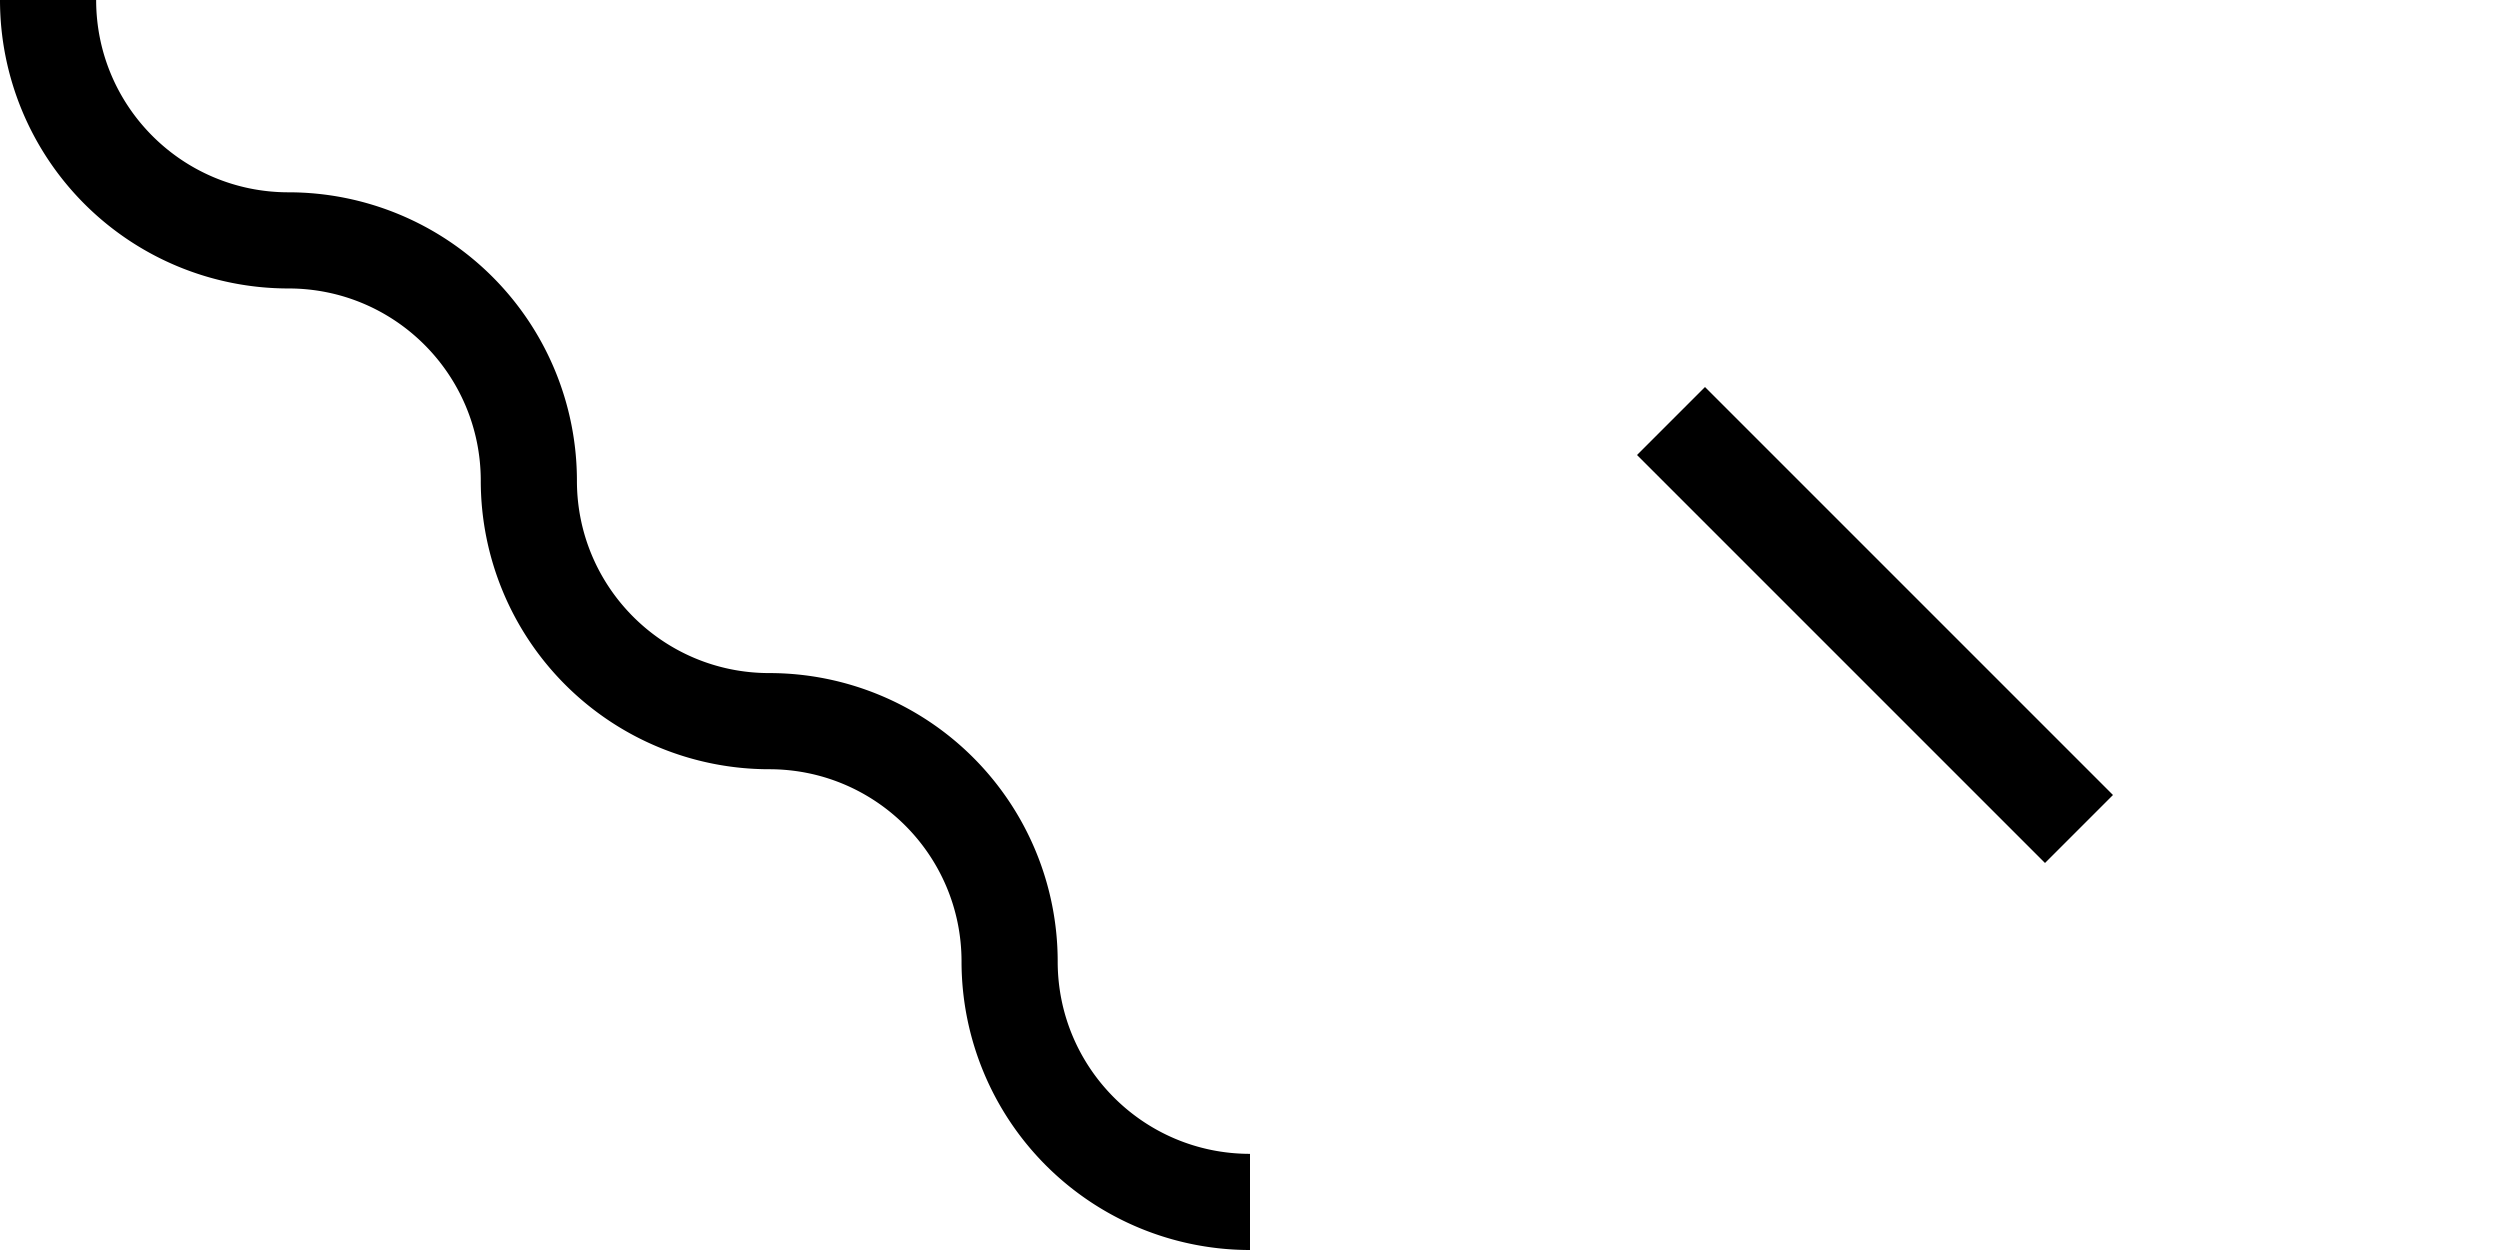
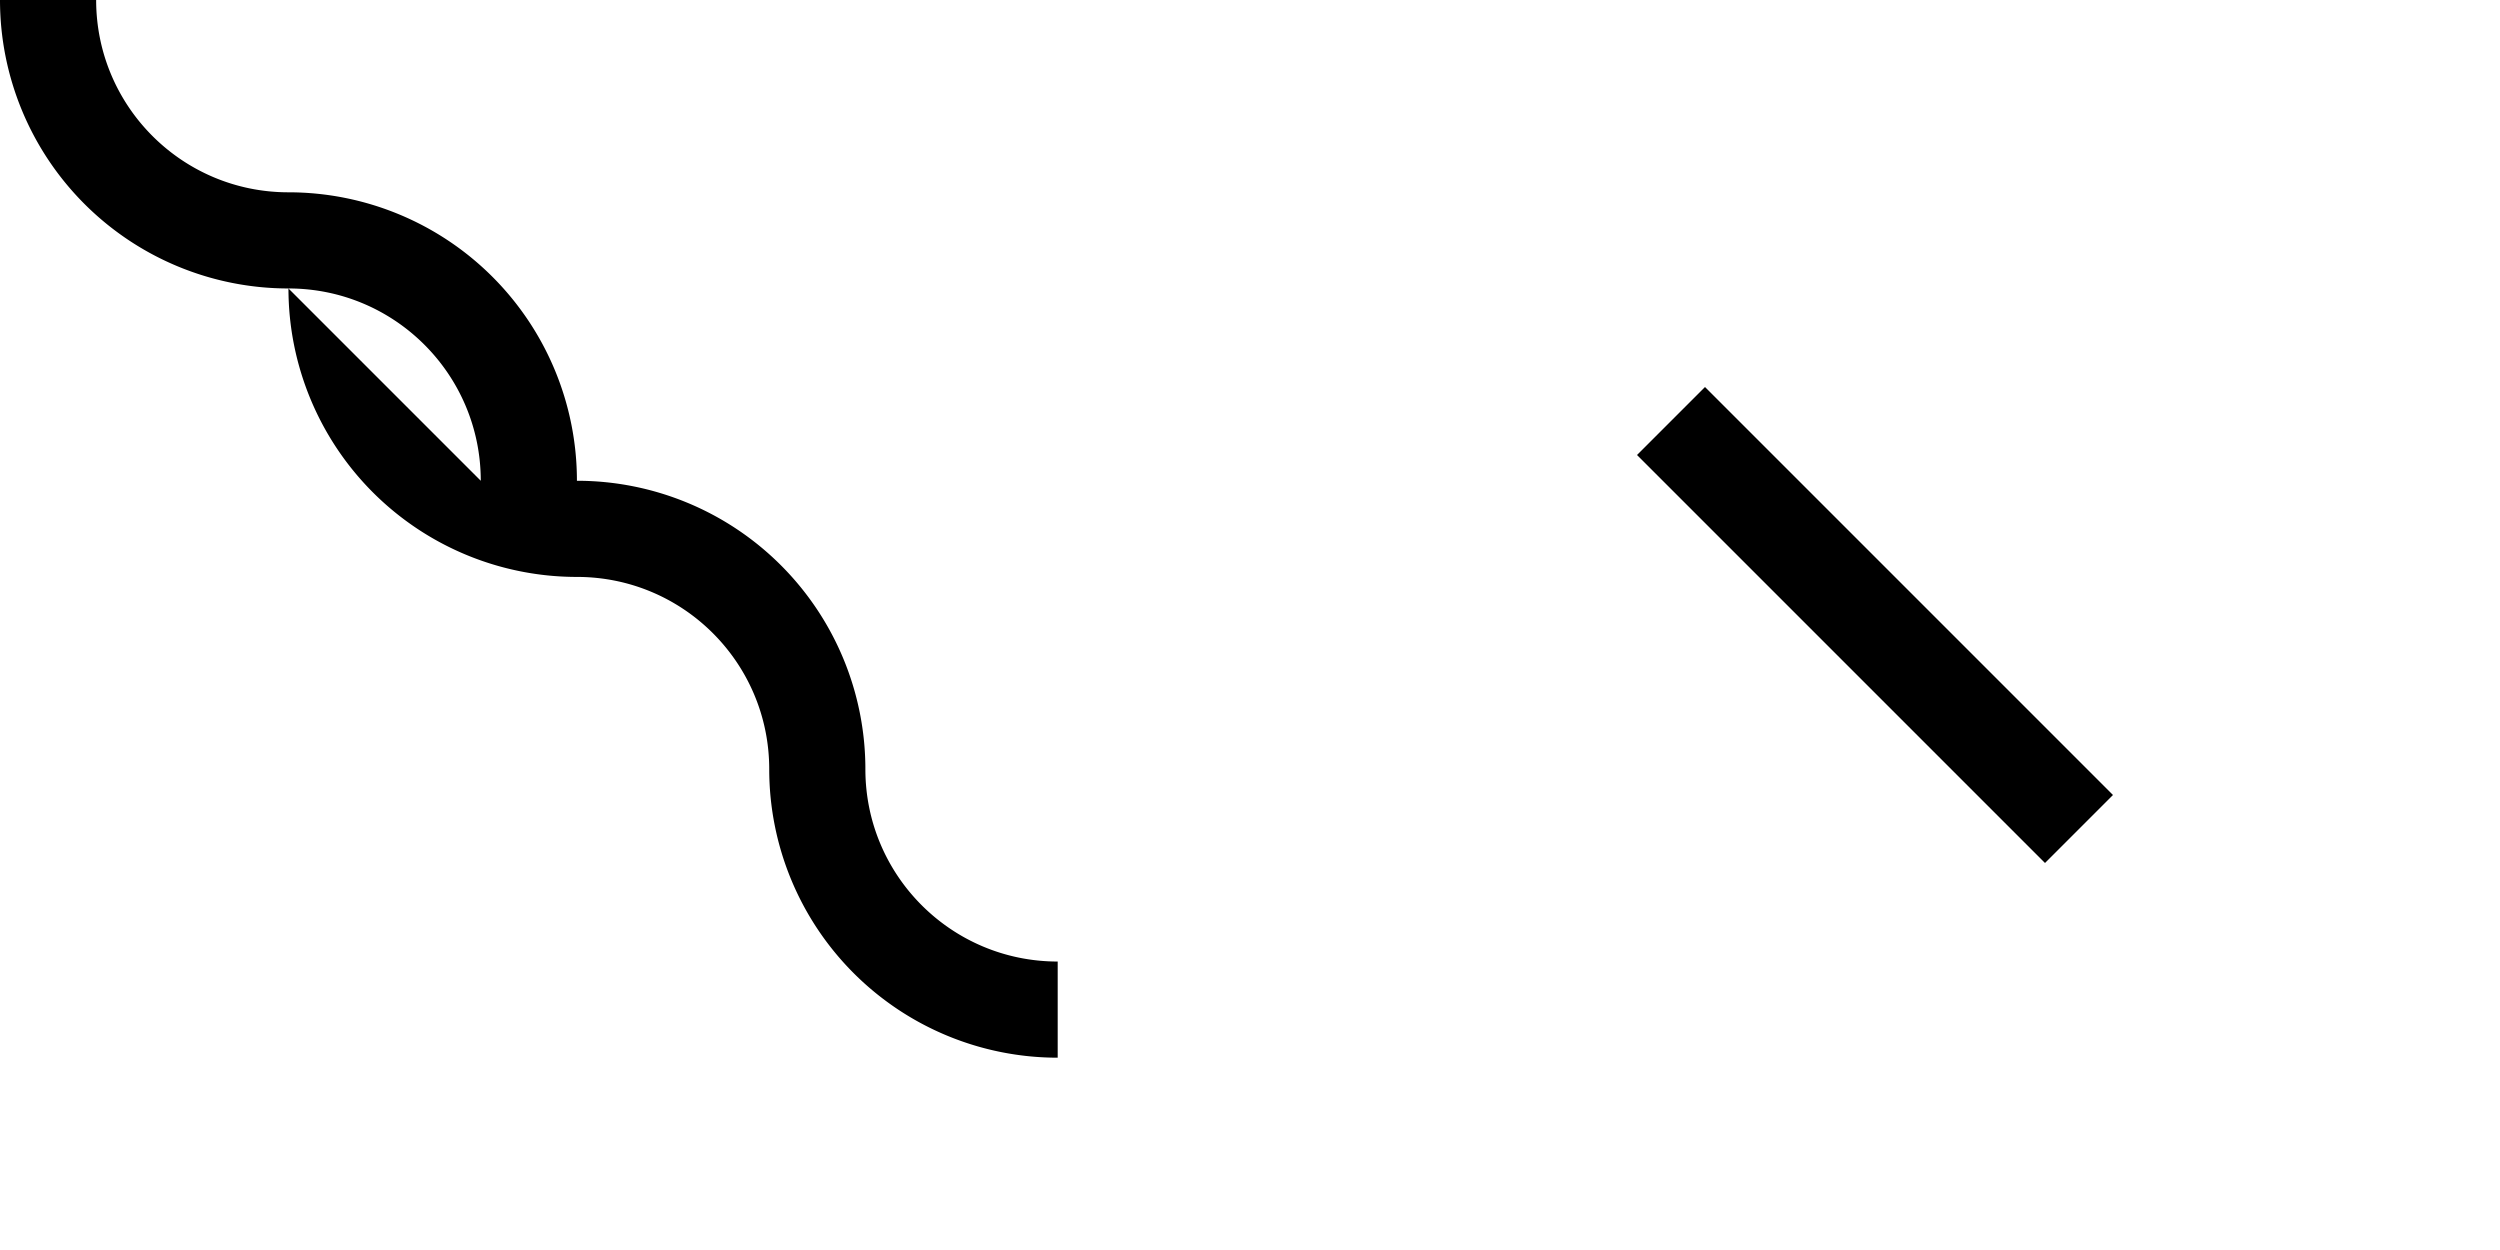
<svg xmlns="http://www.w3.org/2000/svg" height="26" viewBox="0 0 52 26" width="52">
-   <path d="m10 10c0-2.21-1.79-4-4-4a6 6 0 0 1 -6-6h2c0 2.21 1.79 4 4 4a6 6 0 0 1 6 6c0 2.21 1.79 4 4 4a6 6 0 0 1 6 6c0 2.21 1.79 4 4 4v2a6 6 0 0 1 -6-6c0-2.21-1.79-4-4-4a6 6 0 0 1 -6-6zm25.464-1.95 8.486 8.486-1.414 1.414-8.486-8.486z" fill-rule="evenodd" />
+   <path d="m10 10c0-2.21-1.79-4-4-4a6 6 0 0 1 -6-6h2c0 2.21 1.79 4 4 4a6 6 0 0 1 6 6a6 6 0 0 1 6 6c0 2.21 1.79 4 4 4v2a6 6 0 0 1 -6-6c0-2.21-1.79-4-4-4a6 6 0 0 1 -6-6zm25.464-1.95 8.486 8.486-1.414 1.414-8.486-8.486z" fill-rule="evenodd" />
</svg>